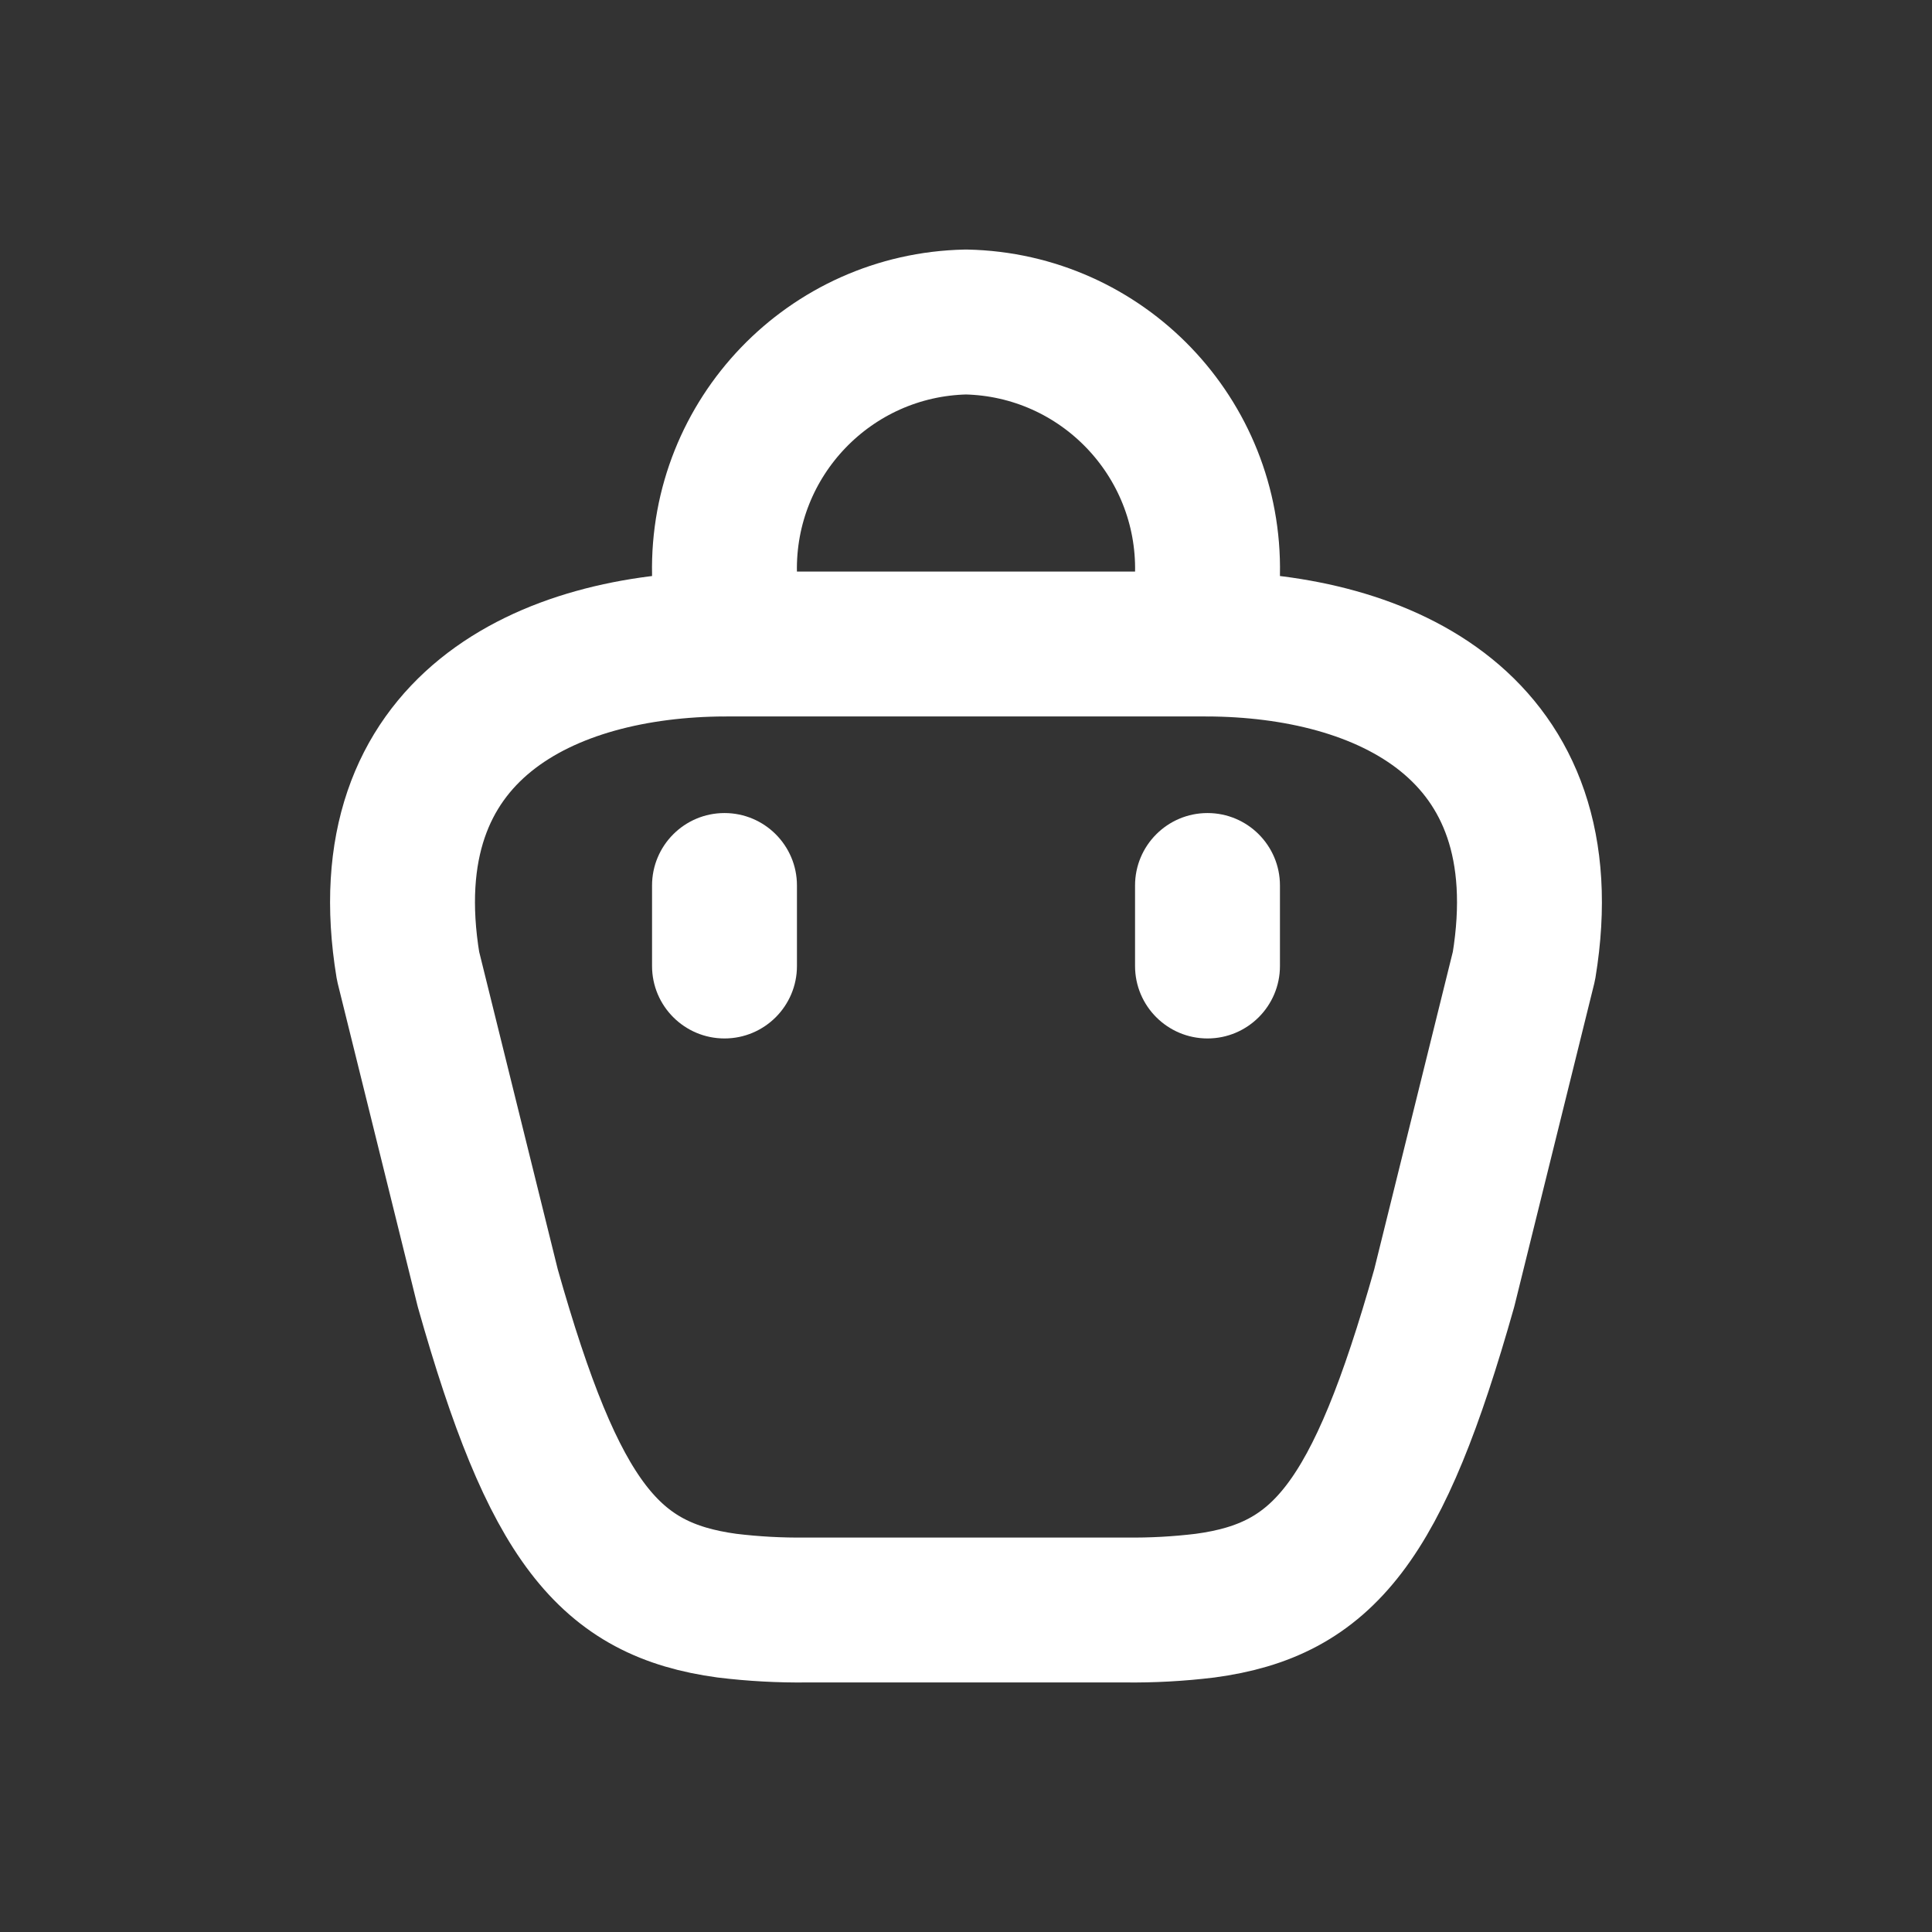
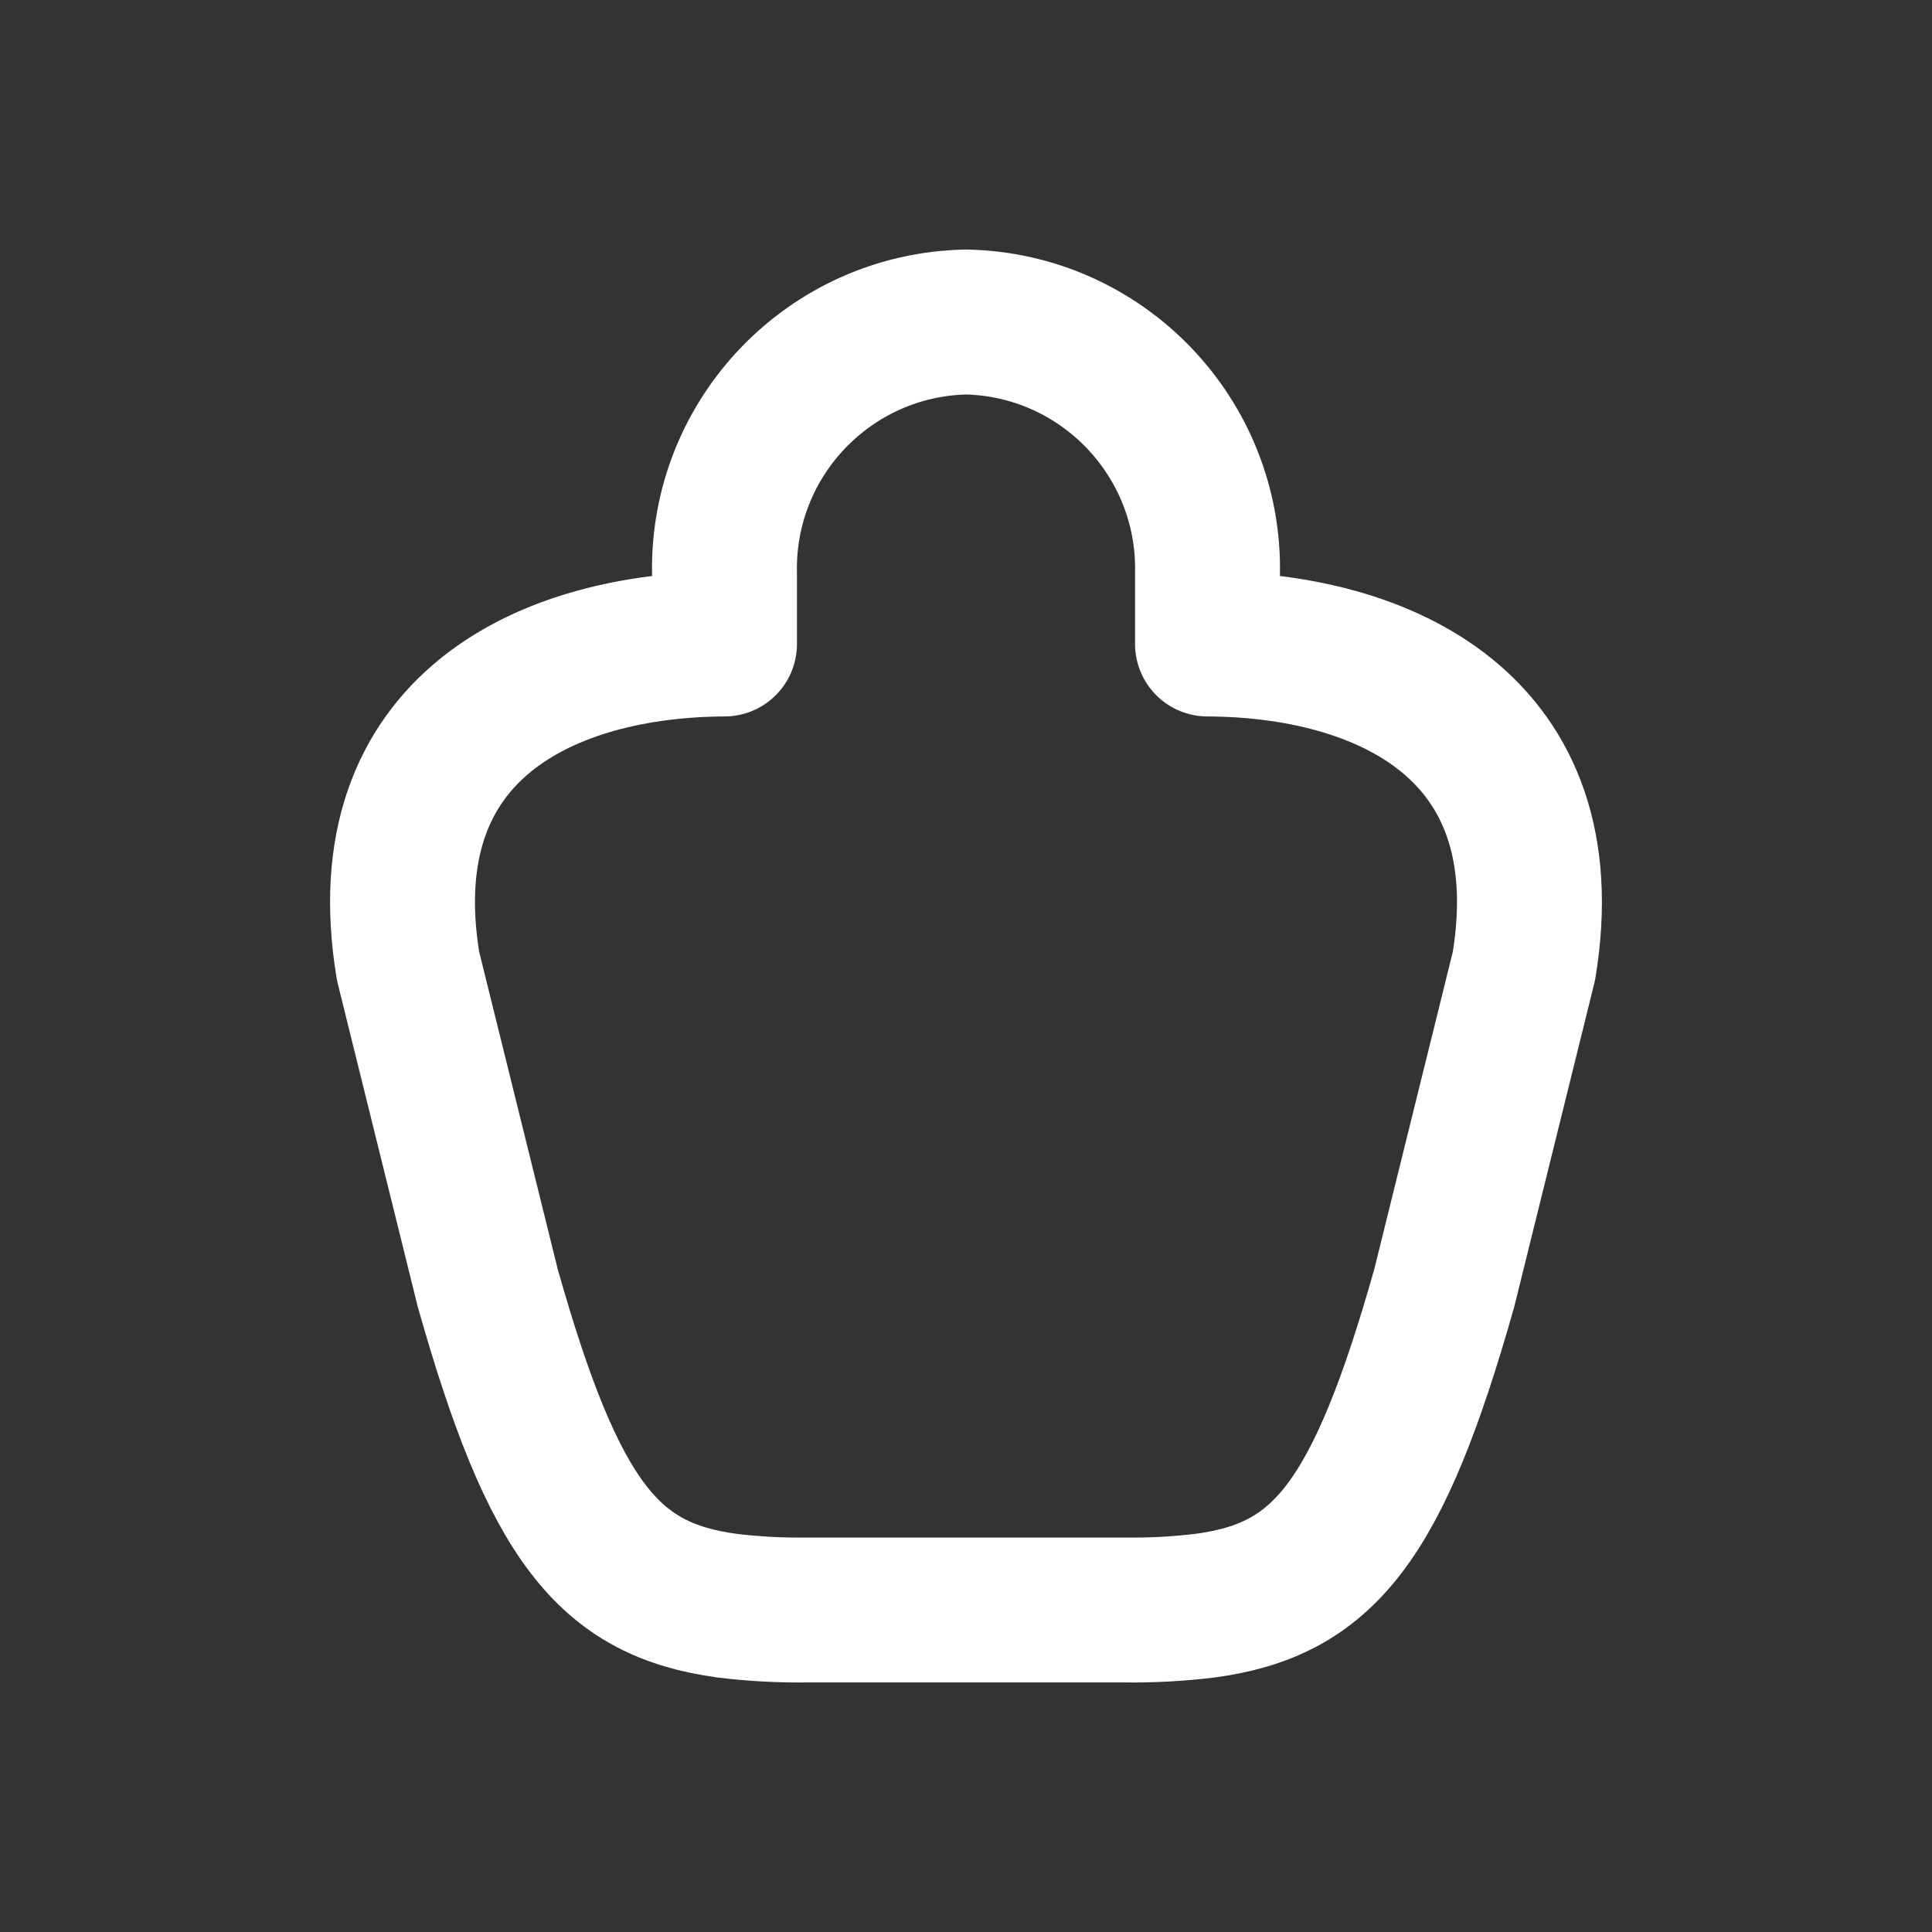
<svg xmlns="http://www.w3.org/2000/svg" width="24" height="24" viewBox="0 0 24 24" fill="none">
  <rect x="0" y="0" width="24" height="24" fill="#333333" stroke="none" />
  <path fill-rule="evenodd" clip-rule="evenodd" d="M18.931 12L17.941 16C17.117 18.913 16.441 19.748 14.97 19.946C14.641 19.986 14.311 20.004 13.98 20H10.02C9.689 20.004 9.358 19.986 9.03 19.946C7.564 19.746 6.883 18.913 6.059 16L5.069 12C4.576 9.014 6.822 8.009 9 8V7.125C8.966 5.434 10.309 4.035 12 4C13.691 4.035 15.034 5.434 15 7.125V8C17.178 8.009 19.423 9.013 18.931 12Z" stroke="#fff" stroke-width="1.8" stroke-linecap="round" stroke-linejoin="round" />
-   <path d="M15 8.9C15.497 8.9 15.9 8.497 15.9 8C15.9 7.503 15.497 7.1 15 7.1V8.9ZM9 7.1C8.503 7.1 8.1 7.503 8.1 8C8.1 8.497 8.503 8.9 9 8.9V7.1ZM15.9 11C15.9 10.503 15.497 10.1 15 10.1C14.503 10.1 14.1 10.503 14.1 11H15.9ZM14.1 12C14.1 12.497 14.503 12.9 15 12.9C15.497 12.9 15.9 12.497 15.9 12H14.1ZM9.9 11C9.9 10.503 9.497 10.1 9 10.1C8.503 10.1 8.1 10.503 8.1 11H9.9ZM8.1 12C8.1 12.497 8.503 12.9 9 12.9C9.497 12.9 9.9 12.497 9.9 12H8.1ZM15 7.1H9V8.9H15V7.1ZM14.1 11V12H15.9V11H14.1ZM8.1 11V12H9.9V11H8.1Z" fill="#fff" />
</svg>